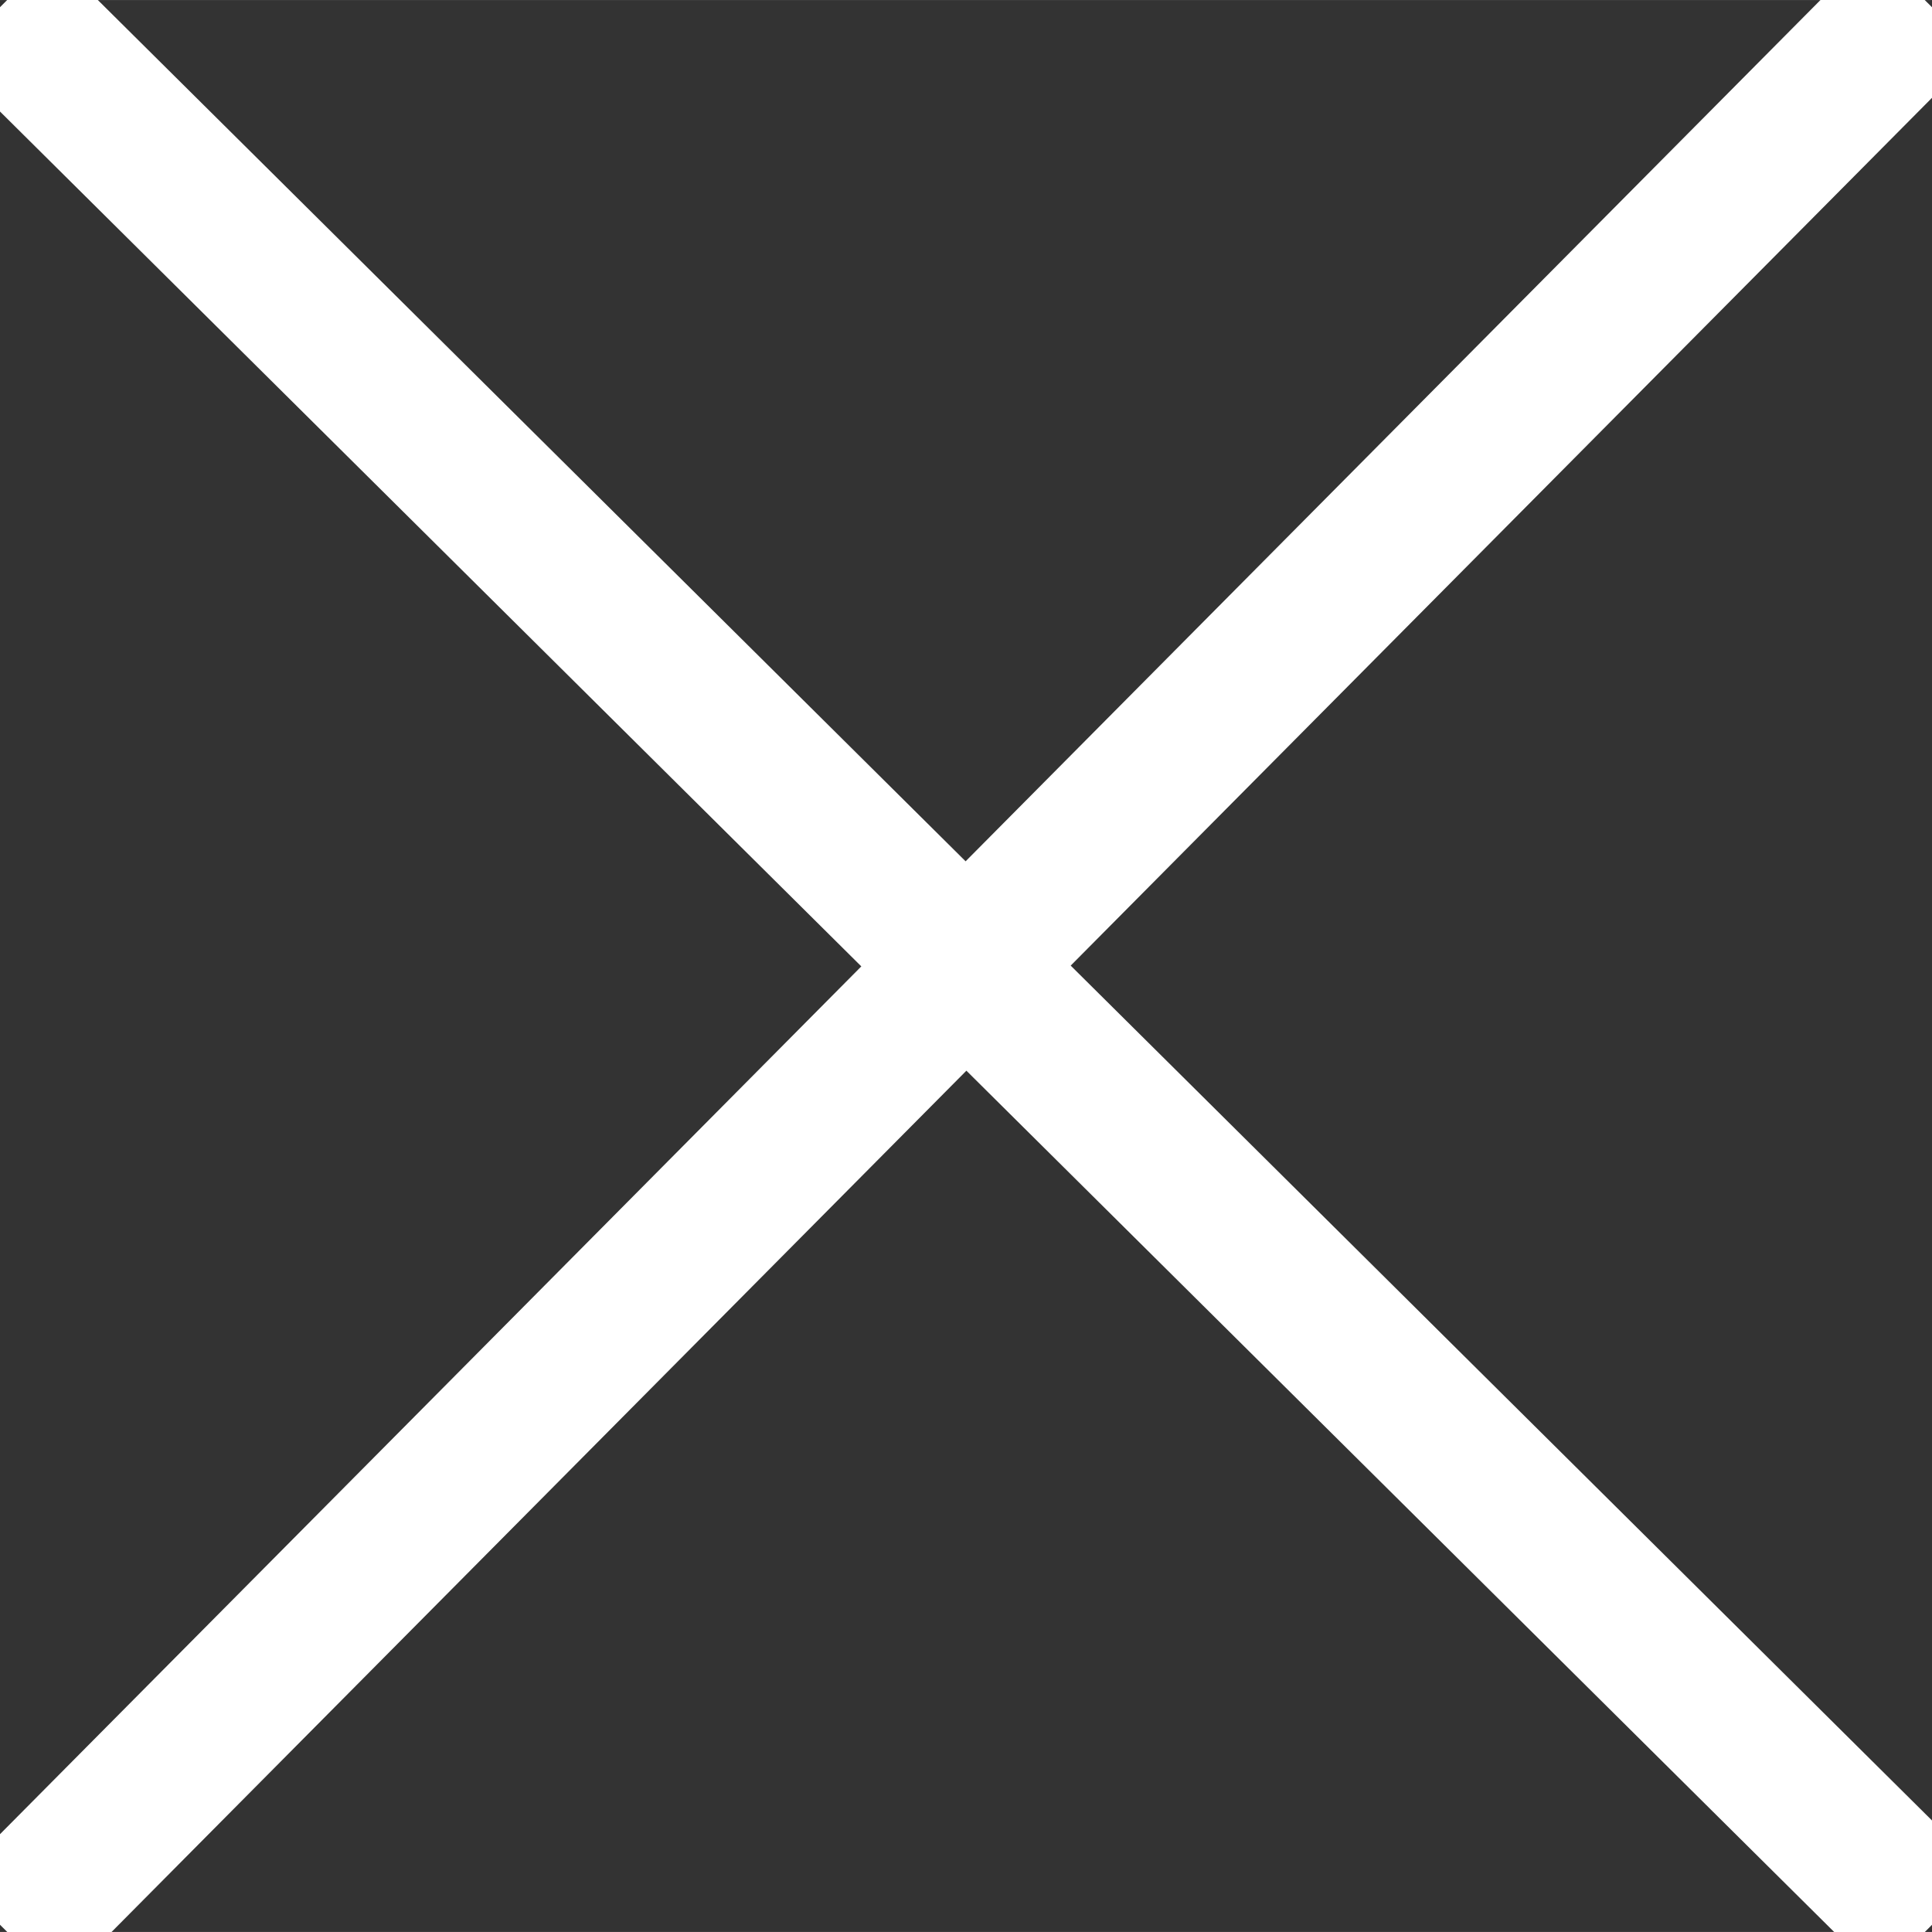
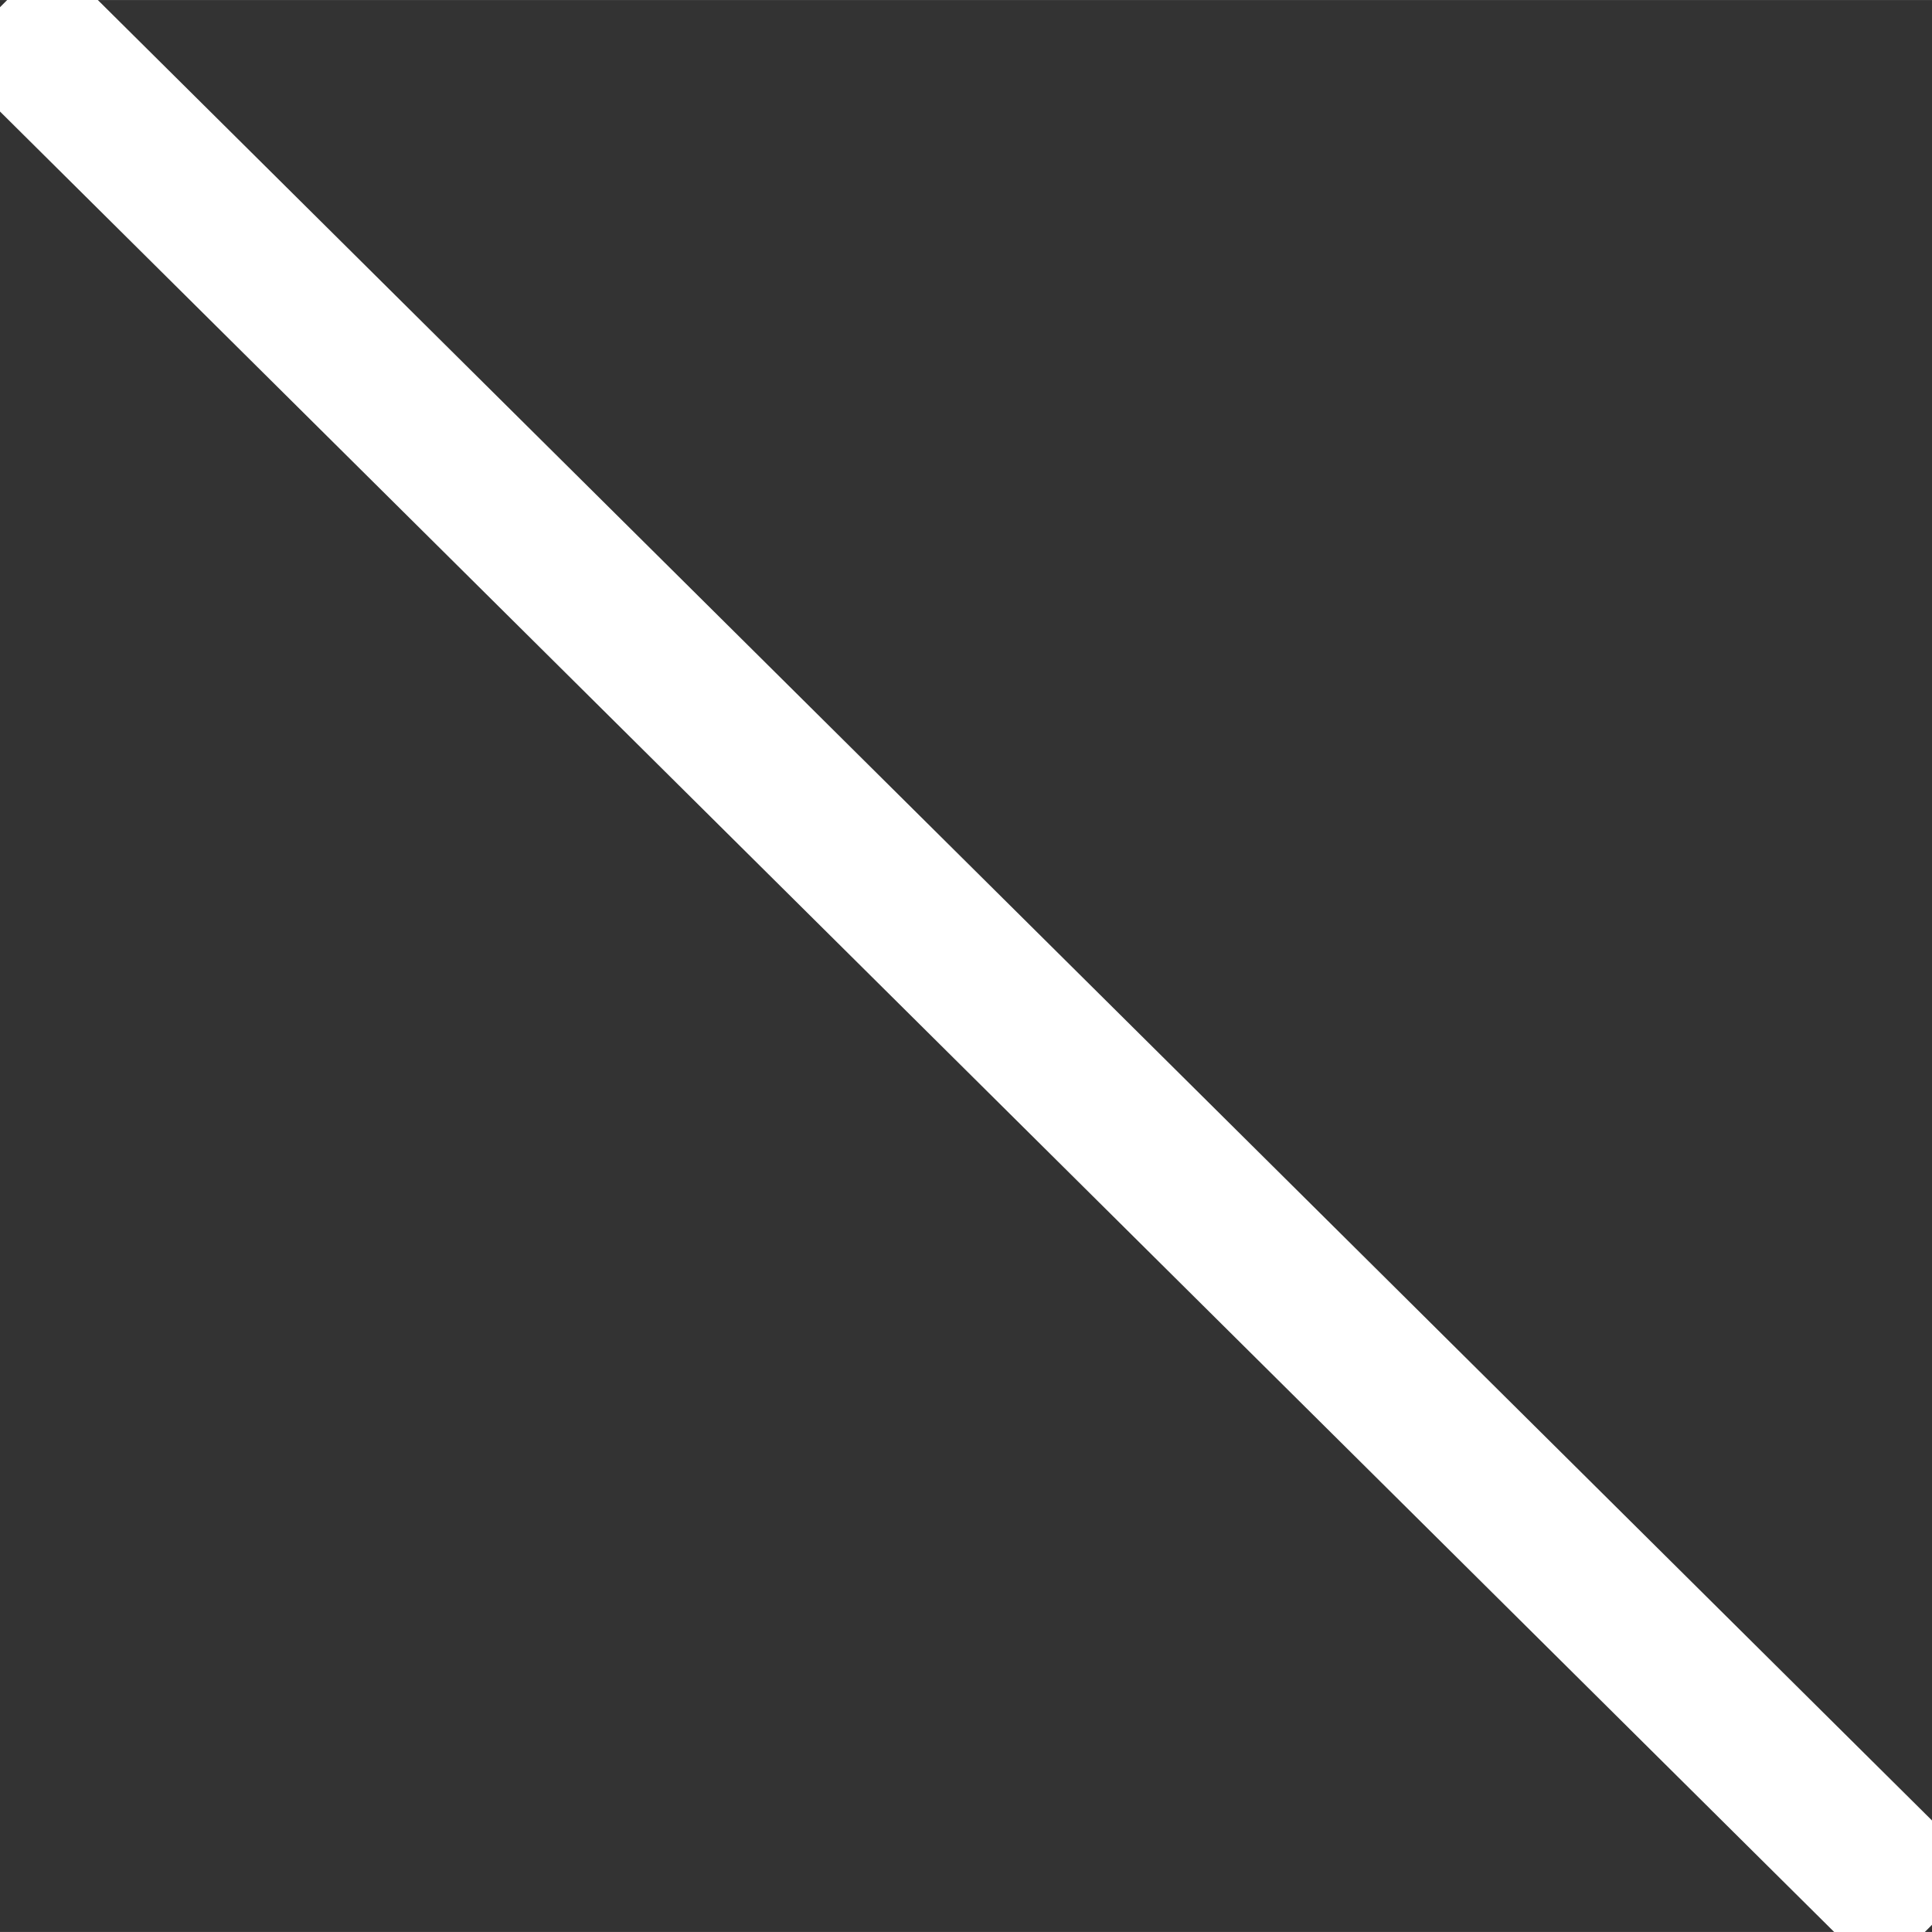
<svg xmlns="http://www.w3.org/2000/svg" version="1.1" id="Layer_1" x="0px" y="0px" width="64px" height="64px" viewBox="18.947 17.056 26.098 26.097" enable-background="new 0 0 64 64" xml:space="preserve">
  <rect x="18.947" y="17.056" width="26.098" height="26.097" fill="#333333" stroke="none" />
  <g>
    <line fill="none" stroke="#fff" stroke-width="2" stroke-miterlimit="10" x1="18.947" y1="17.153" x2="45.045" y2="43.056" />
  </g>
  <g>
-     <line fill="none" stroke="#fff" stroke-width="2" stroke-miterlimit="10" x1="19.045" y1="43.153" x2="44.947" y2="17.056" />
-   </g>
+     </g>
</svg>